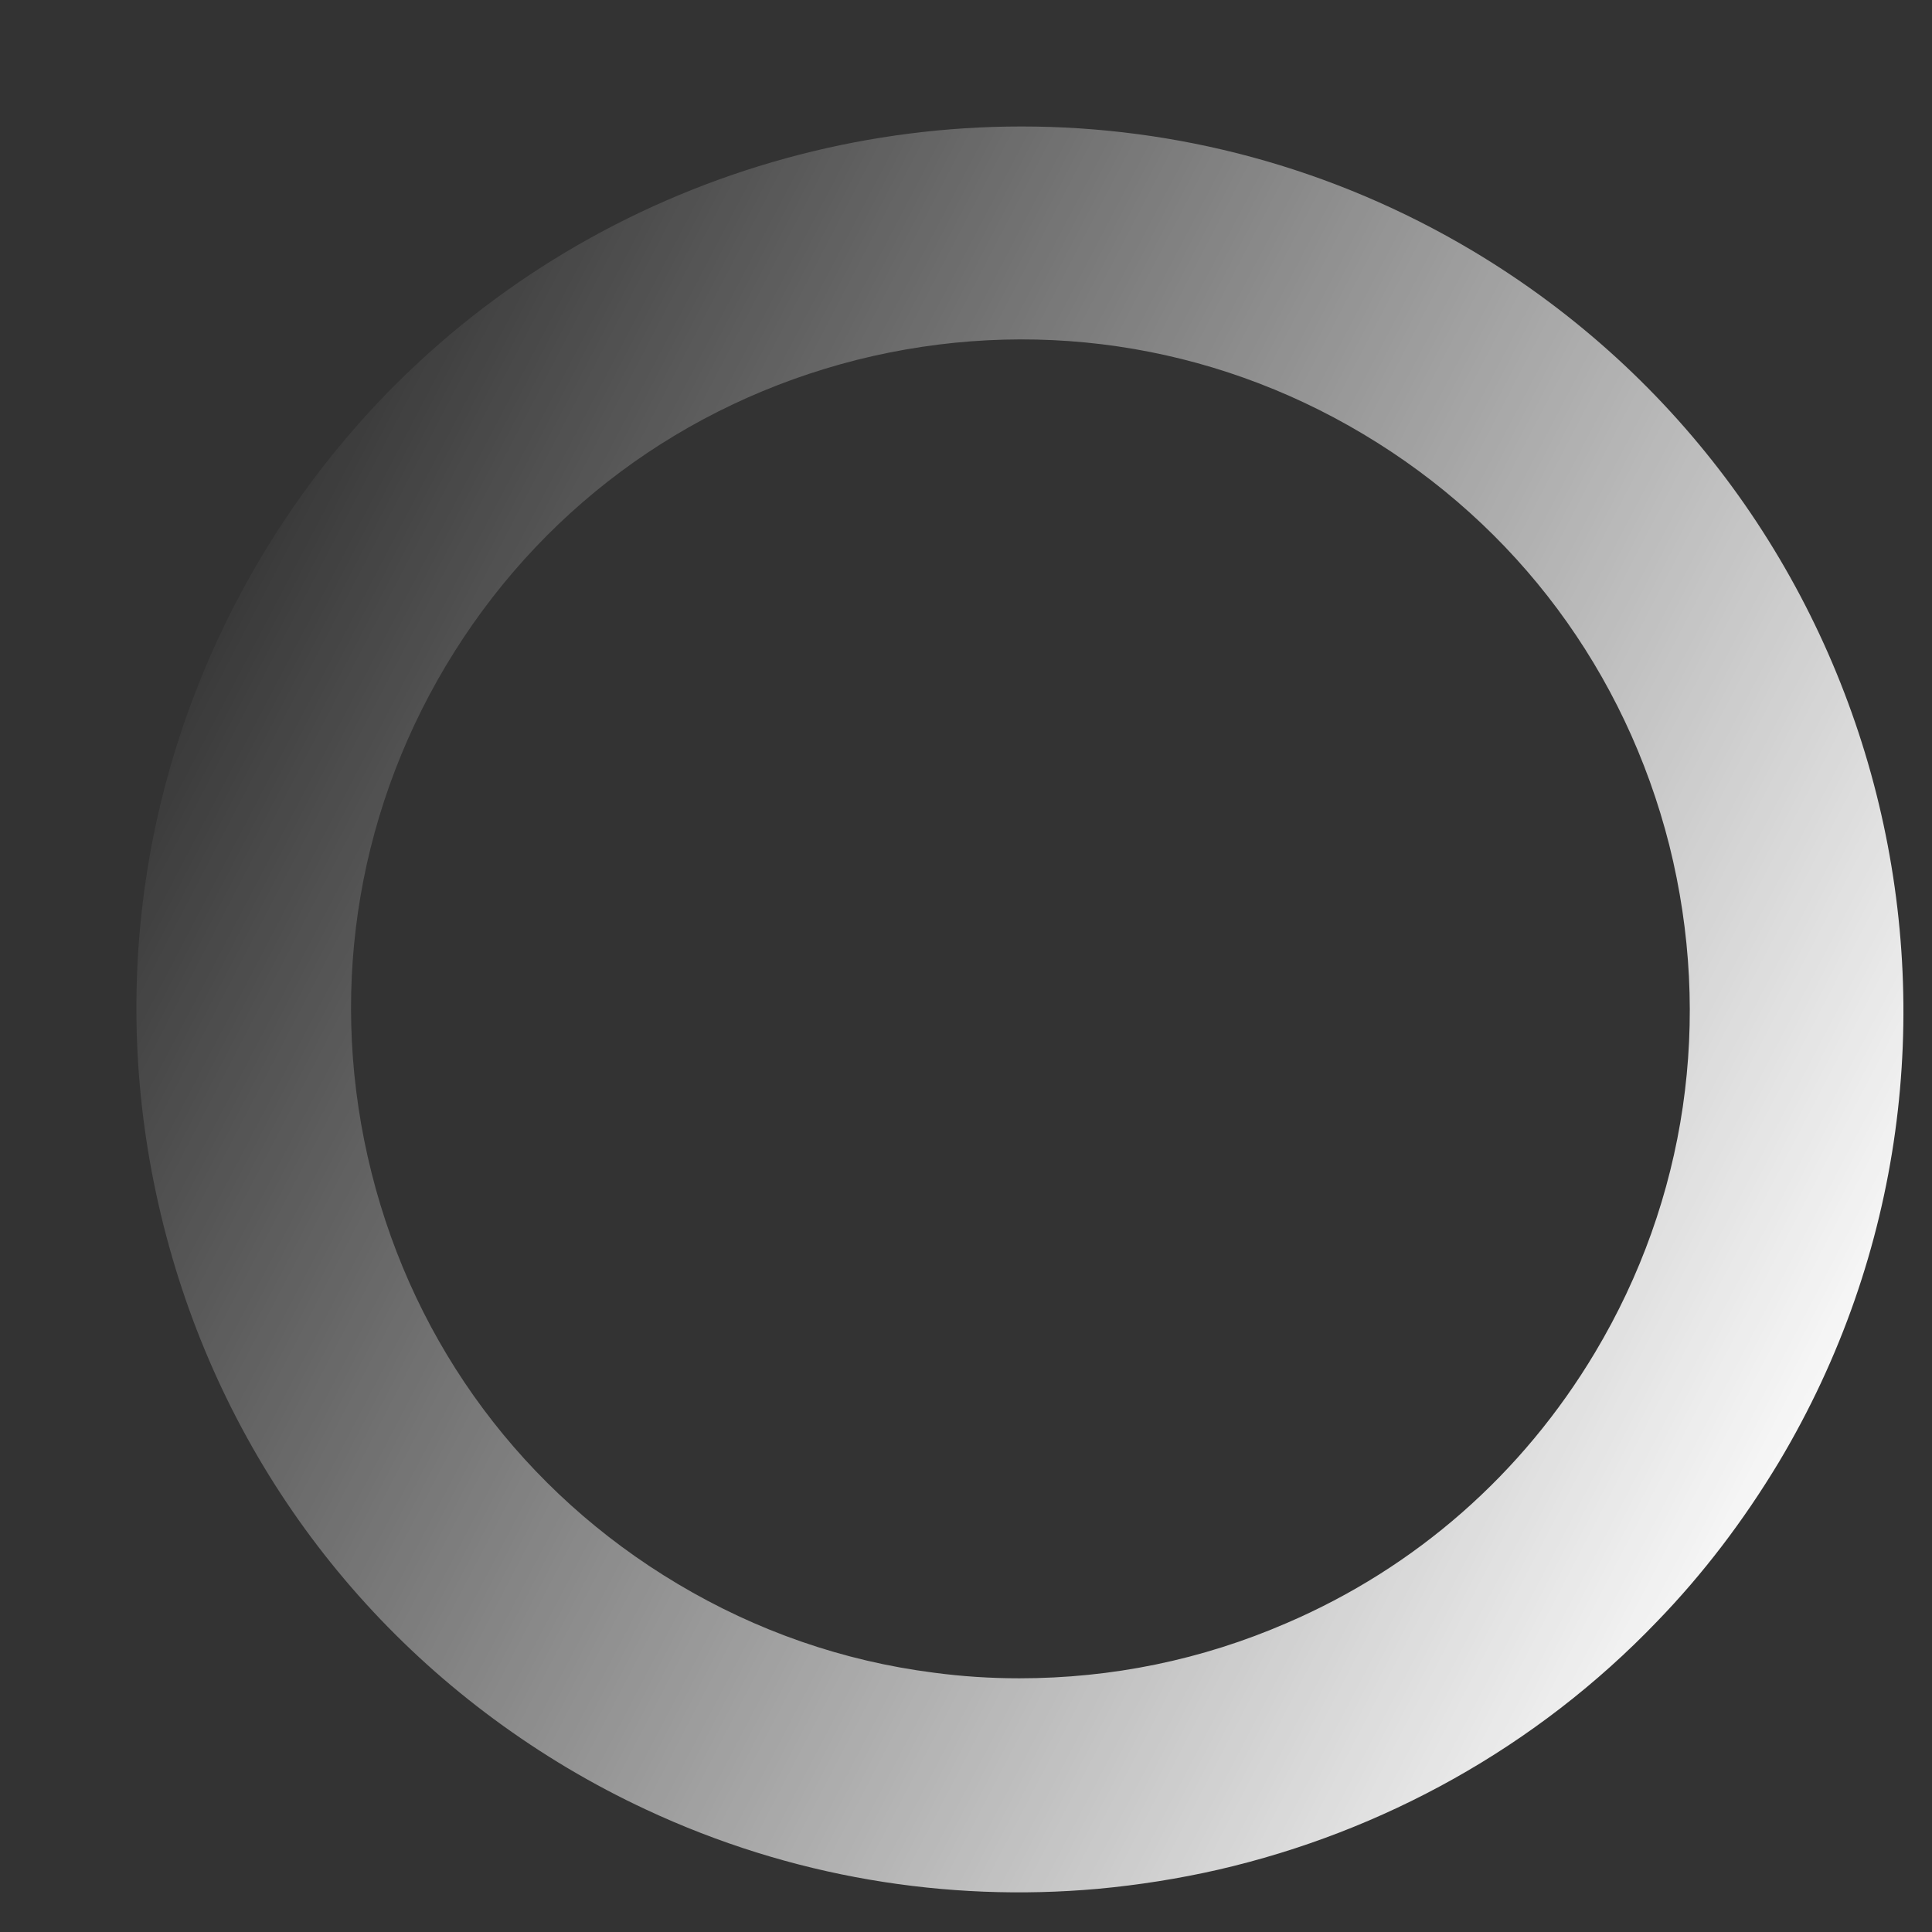
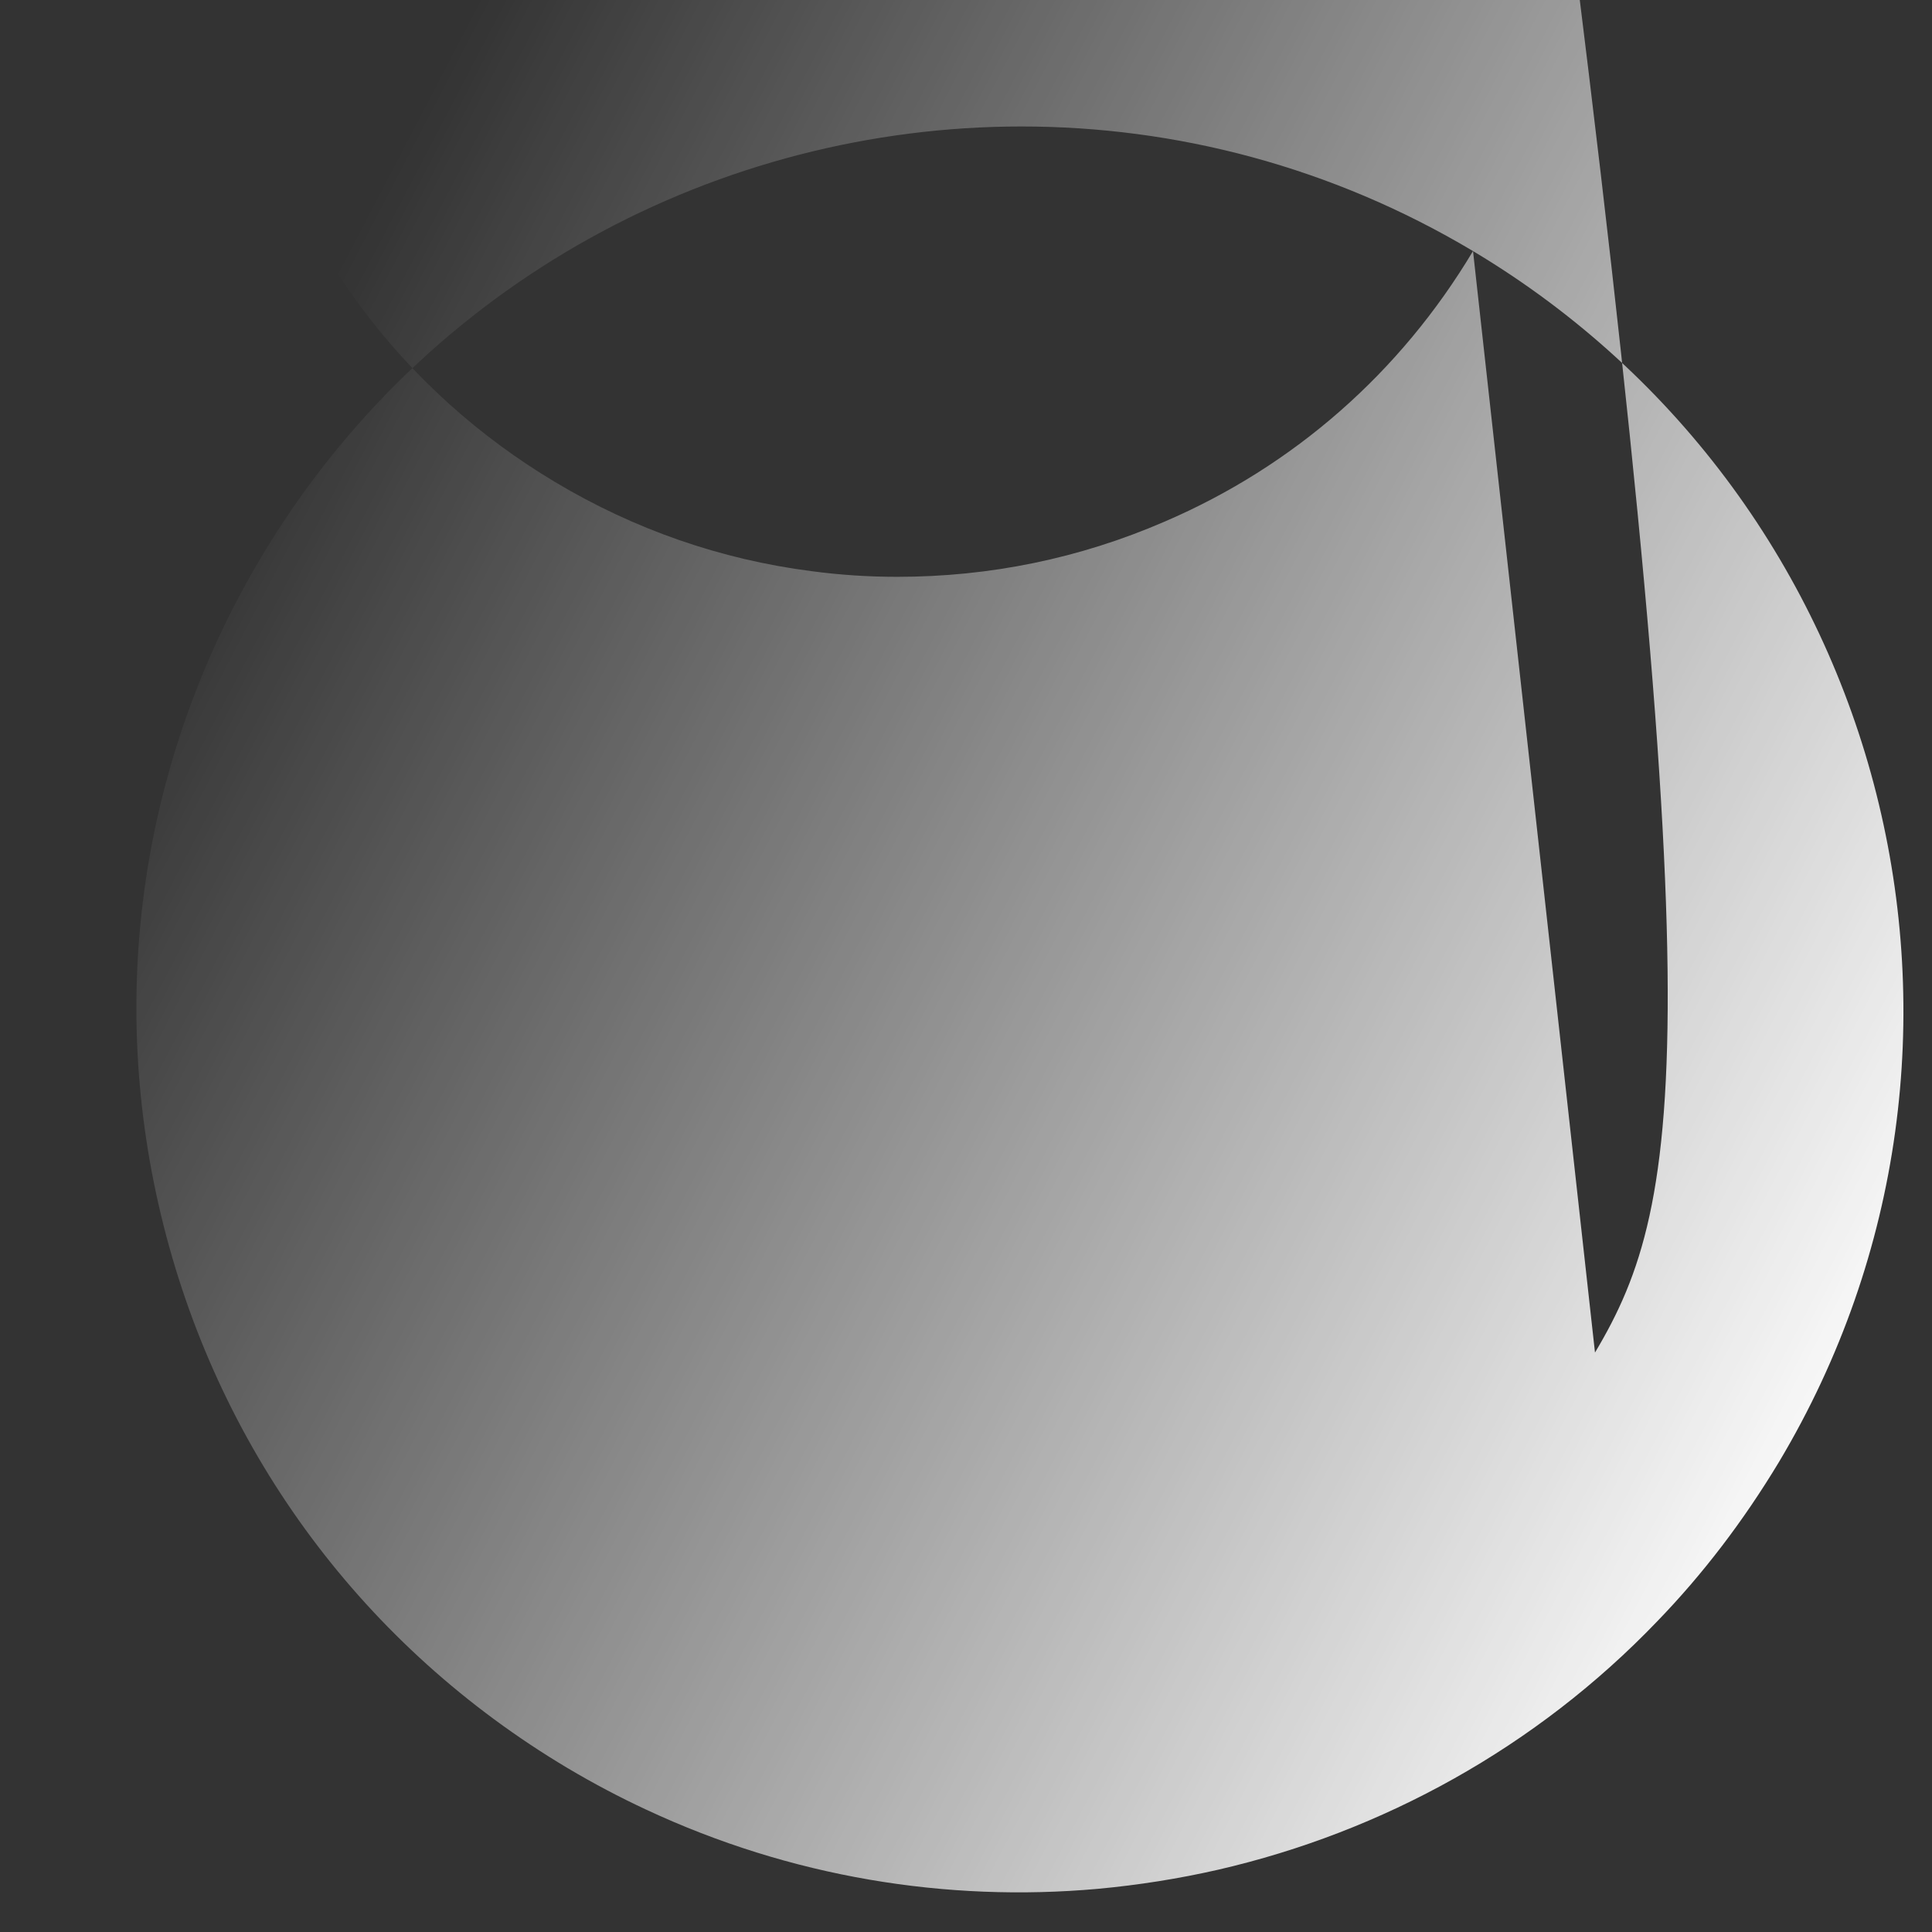
<svg xmlns="http://www.w3.org/2000/svg" version="1.1" id="Layer_1" x="0px" y="0px" viewBox="0 0 514.8 514.8" style="enable-background:new 0 0 514.8 514.8;" xml:space="preserve">
  <rect x="0" y="0" width="514.8" height="514.8" fill="#333333" stroke="none" />
  <style type="text/css">
	.st0{fill:url(#SVGID_1_);}
</style>
  <linearGradient id="SVGID_1_" gradientUnits="userSpaceOnUse" x1="498.826" y1="128.559" x2="47.766" y2="363.955" gradientTransform="matrix(1 0 0 -1 0 516)">
    <stop offset="0" style="stop-color:#FFFFFF" />
    <stop offset="1" style="stop-color:#FFFFFF;stop-opacity:0" />
  </linearGradient>
-   <path class="st0" d="M392.5,66.9c-37.7-22.5-79.3-33.2-120.3-33.2c-80.2,0-158.5,40.9-202.5,114.6c-32.2,54-41.5,117.3-26.1,178.3  s53.6,112.3,107.6,144.5c6.9,4.1,13.9,7.8,21,11.1c38.5,18,80,24.7,120.3,21.1c10.8-1,21.6-2.7,32.1-5.1  c43.8-10.1,84.8-32.6,117-66.2c12.2-12.6,23-26.8,32.4-42.4C540.5,278.3,503.9,133.5,392.5,66.9z M425,360.4  c-19.3,32.3-47.7,57.3-82.2,72.1c-22.6,9.8-46.6,14.7-71.2,14.7c-7.7,0-15.3-0.5-22.8-1.5c-24.2-3.1-47.2-11.1-68.3-23.7  c-40.9-24.4-69.9-63.3-81.5-109.5s-4.6-94.2,19.8-135.1s63.3-69.8,109.5-81.5c46.2-11.6,94.2-4.6,135,19.8  c40.9,24.4,69.8,63.3,81.5,109.5C456.4,271.6,449.4,319.6,425,360.4z" />
+   <path class="st0" d="M392.5,66.9c-37.7-22.5-79.3-33.2-120.3-33.2c-80.2,0-158.5,40.9-202.5,114.6c-32.2,54-41.5,117.3-26.1,178.3  s53.6,112.3,107.6,144.5c6.9,4.1,13.9,7.8,21,11.1c38.5,18,80,24.7,120.3,21.1c10.8-1,21.6-2.7,32.1-5.1  c43.8-10.1,84.8-32.6,117-66.2c12.2-12.6,23-26.8,32.4-42.4C540.5,278.3,503.9,133.5,392.5,66.9z c-19.3,32.3-47.7,57.3-82.2,72.1c-22.6,9.8-46.6,14.7-71.2,14.7c-7.7,0-15.3-0.5-22.8-1.5c-24.2-3.1-47.2-11.1-68.3-23.7  c-40.9-24.4-69.9-63.3-81.5-109.5s-4.6-94.2,19.8-135.1s63.3-69.8,109.5-81.5c46.2-11.6,94.2-4.6,135,19.8  c40.9,24.4,69.8,63.3,81.5,109.5C456.4,271.6,449.4,319.6,425,360.4z" />
</svg>